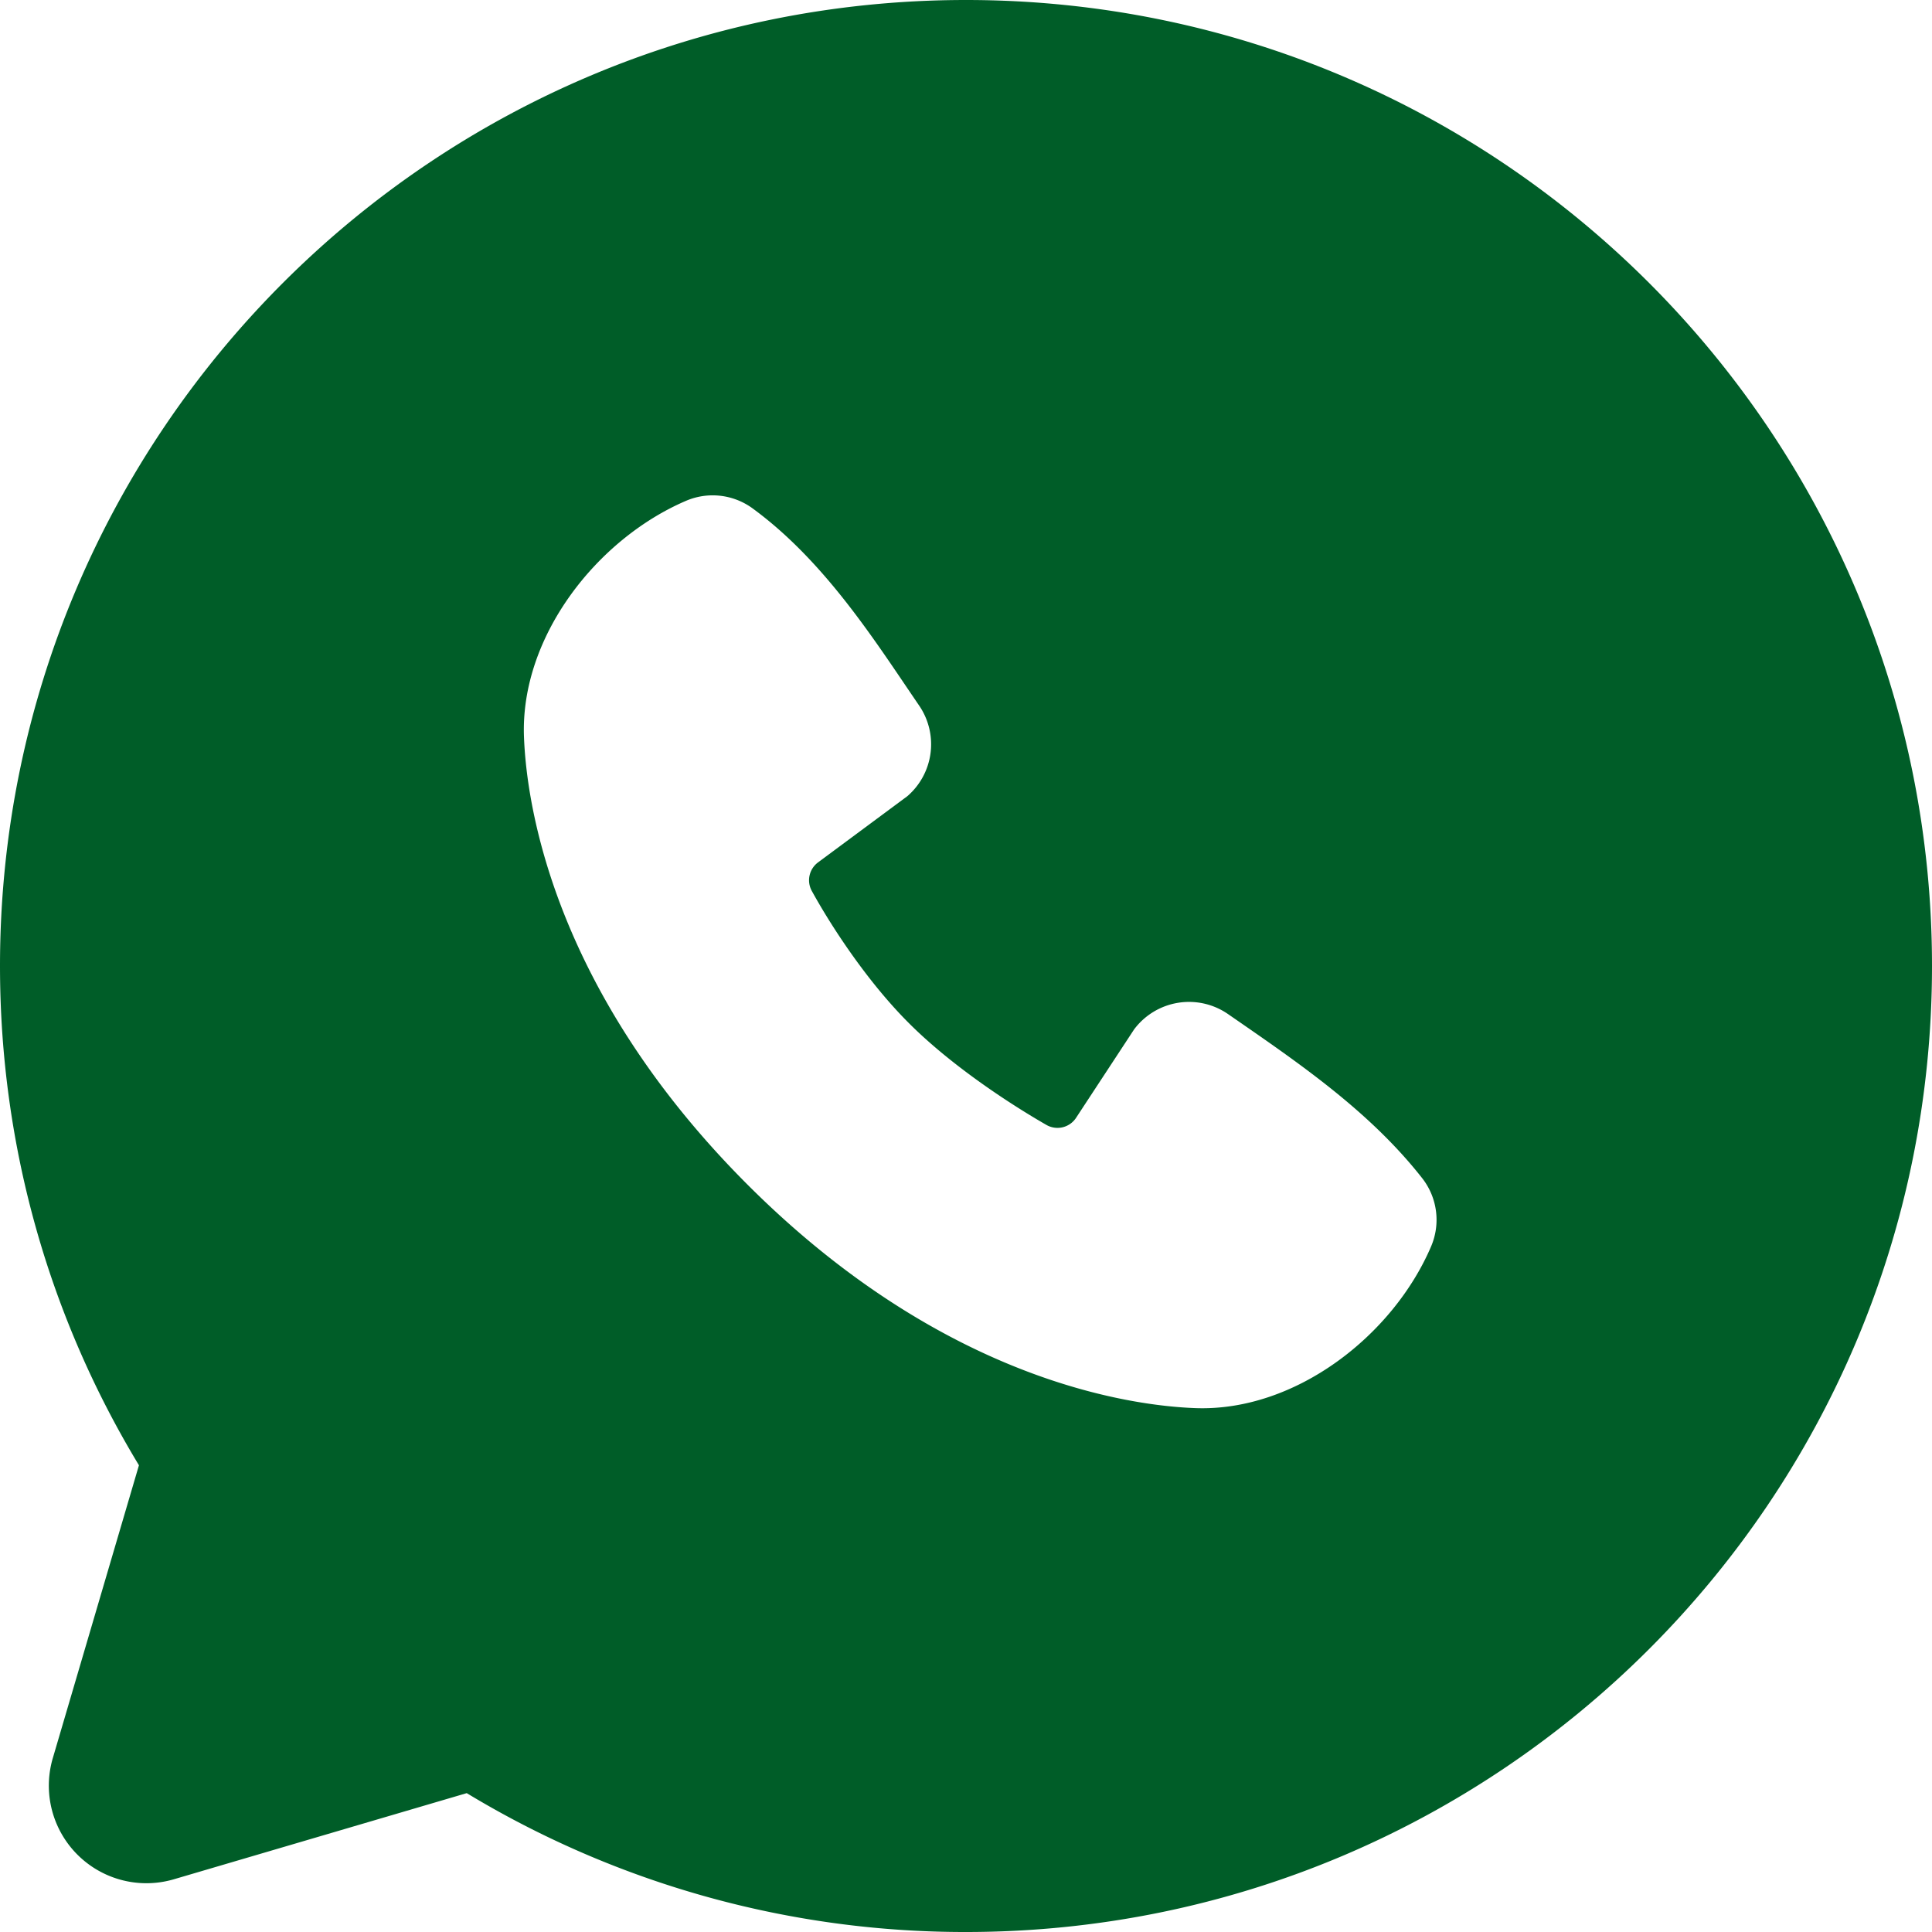
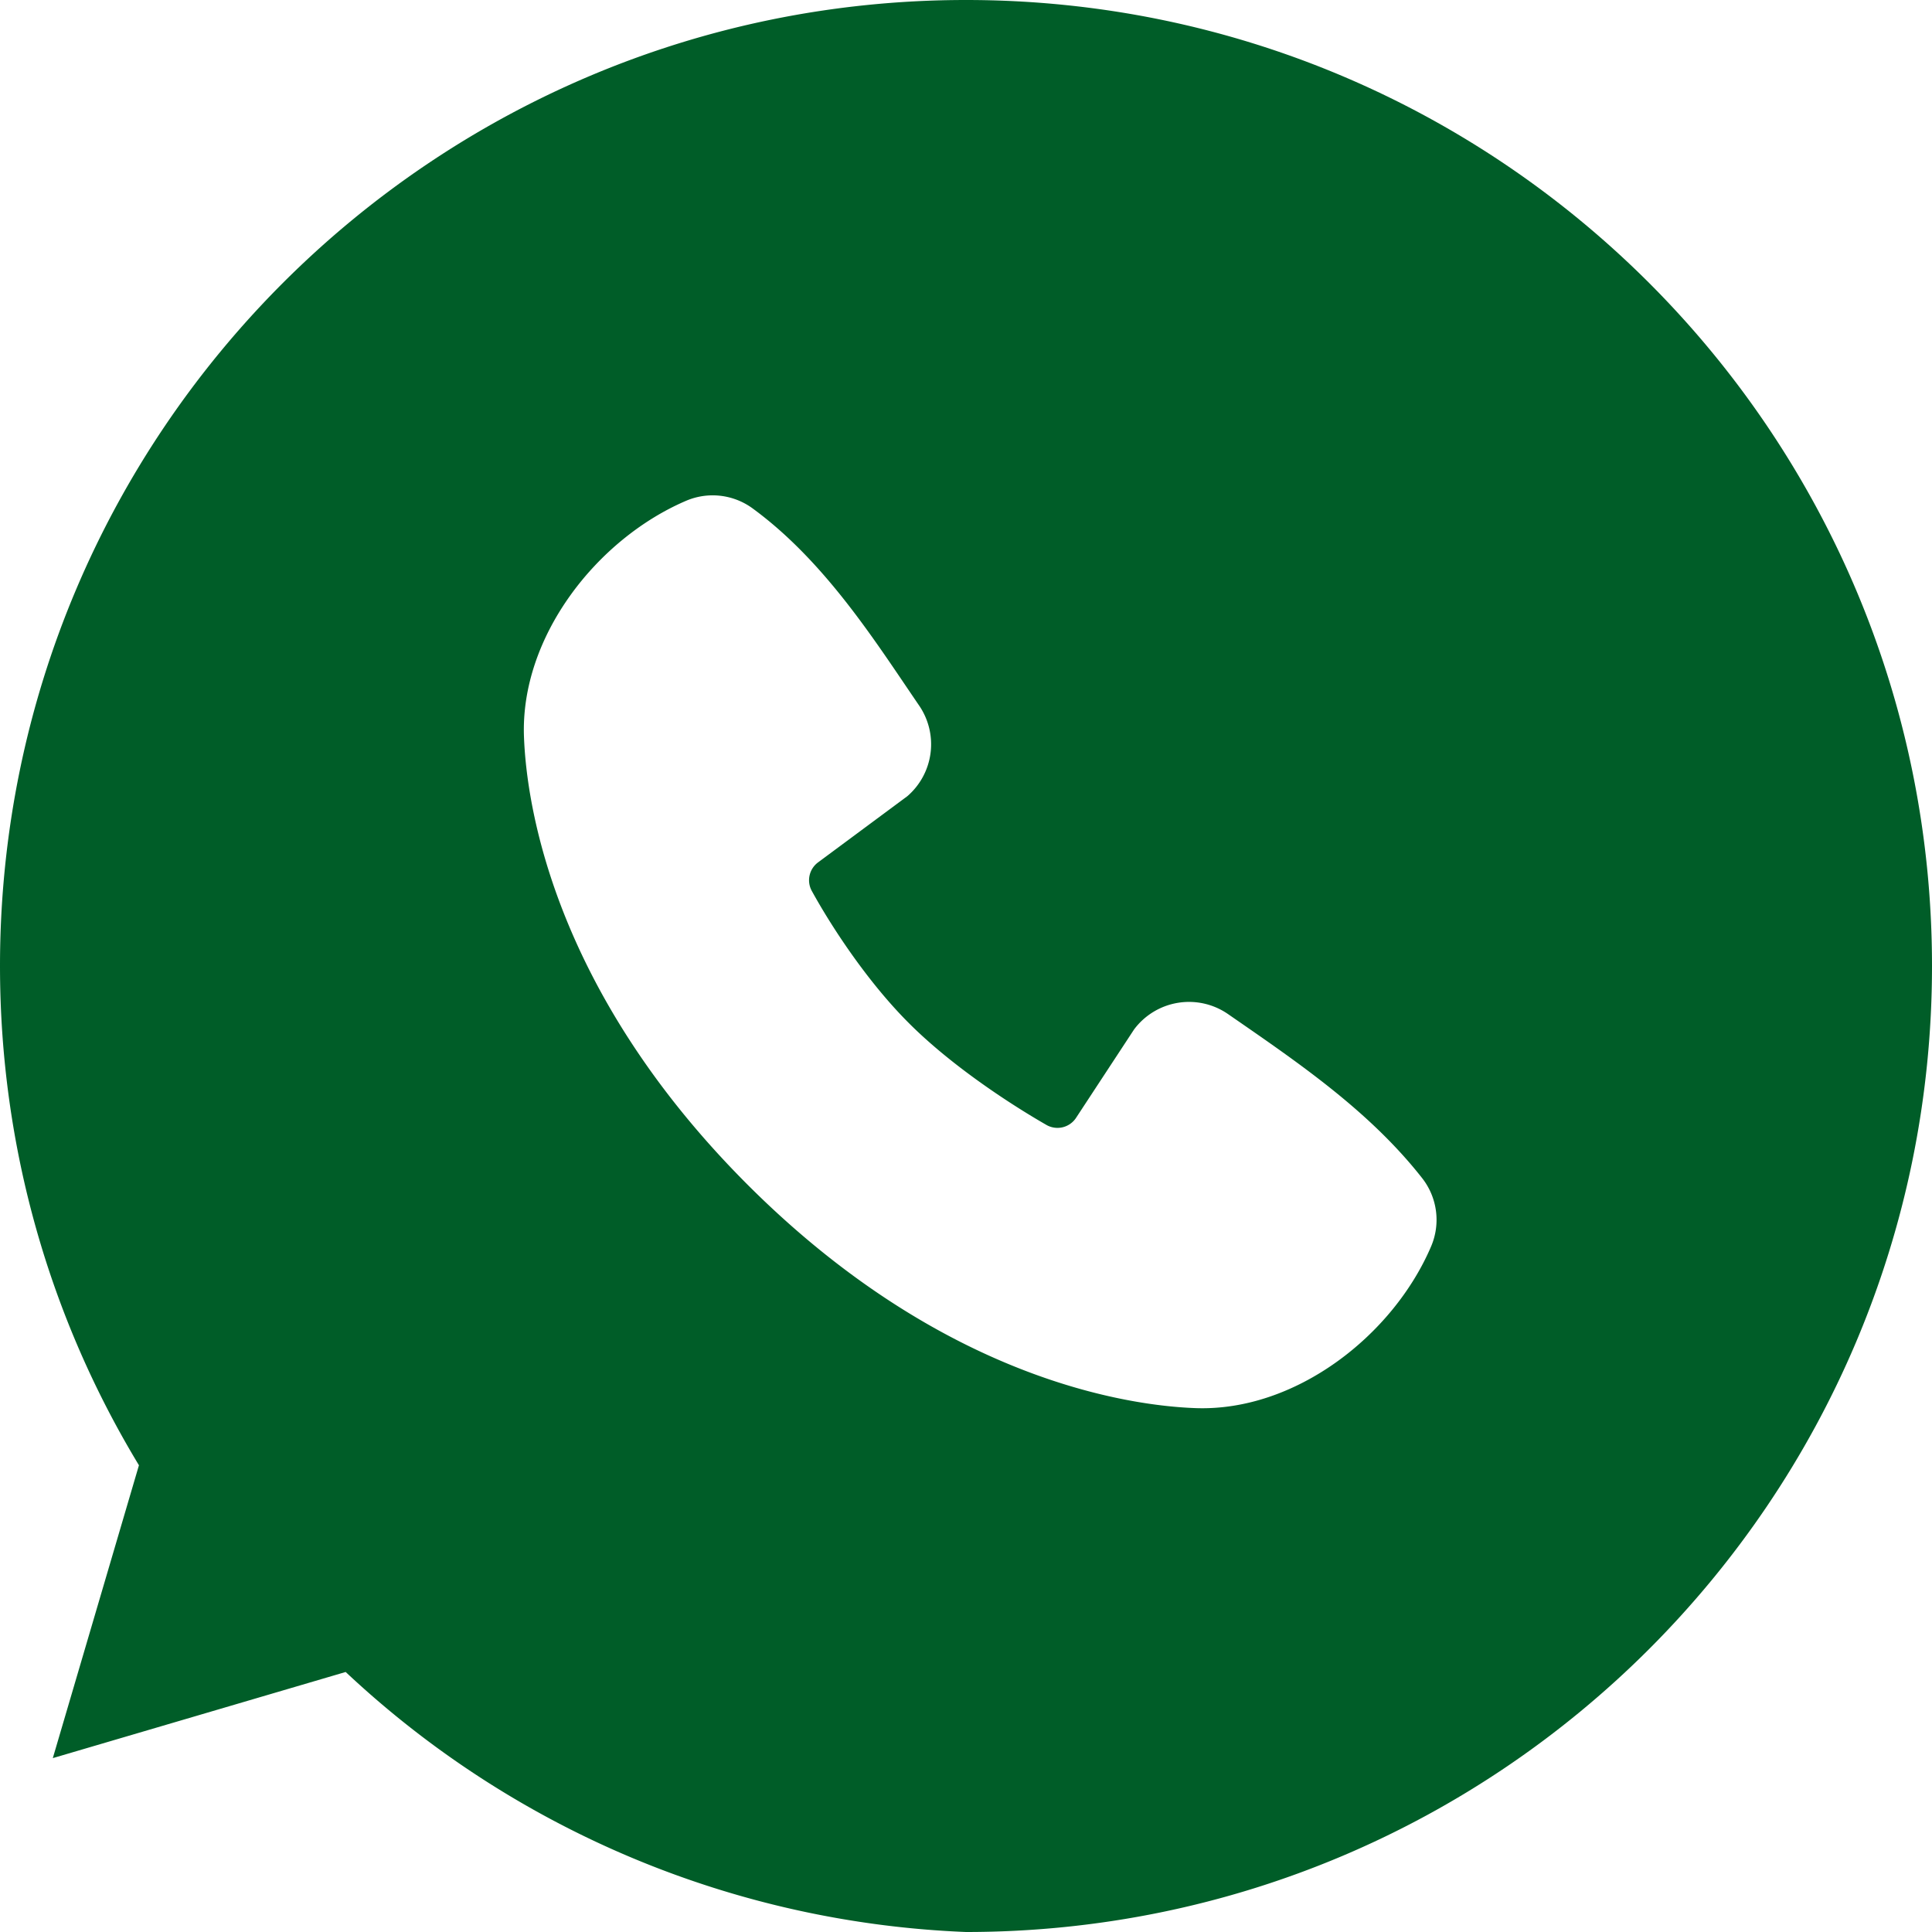
<svg xmlns="http://www.w3.org/2000/svg" width="24" height="24" fill="none">
-   <path fill="#005D28" fill-rule="evenodd" d="M12 0C5.372 0 0 5.372 0 12c0 2.268.63 4.392 1.726 6.202L.656 21.84a1.212 1.212 0 0 0 1.504 1.505l3.638-1.07A11.952 11.952 0 0 0 12 24c6.628 0 12-5.372 12-12S18.628 0 12 0ZM9.286 14.716c2.427 2.426 4.744 2.746 5.563 2.776 1.244.046 2.456-.904 2.928-2.007a.84.84 0 0 0-.106-.844c-.657-.84-1.547-1.443-2.415-2.043a.852.852 0 0 0-1.168.19l-.72 1.097a.276.276 0 0 1-.366.091c-.488-.28-1.2-.754-1.711-1.266-.511-.51-.958-1.19-1.209-1.647a.276.276 0 0 1 .08-.35l1.11-.823a.852.852 0 0 0 .144-1.128c-.538-.787-1.164-1.788-2.073-2.451a.84.84 0 0 0-.82-.09c-1.105.473-2.06 1.685-2.014 2.931.03.819.35 3.136 2.777 5.564Z" clip-rule="evenodd" />
+   <path fill="#005D28" fill-rule="evenodd" d="M12 0C5.372 0 0 5.372 0 12c0 2.268.63 4.392 1.726 6.202L.656 21.84l3.638-1.07A11.952 11.952 0 0 0 12 24c6.628 0 12-5.372 12-12S18.628 0 12 0ZM9.286 14.716c2.427 2.426 4.744 2.746 5.563 2.776 1.244.046 2.456-.904 2.928-2.007a.84.84 0 0 0-.106-.844c-.657-.84-1.547-1.443-2.415-2.043a.852.852 0 0 0-1.168.19l-.72 1.097a.276.276 0 0 1-.366.091c-.488-.28-1.2-.754-1.711-1.266-.511-.51-.958-1.19-1.209-1.647a.276.276 0 0 1 .08-.35l1.11-.823a.852.852 0 0 0 .144-1.128c-.538-.787-1.164-1.788-2.073-2.451a.84.84 0 0 0-.82-.09c-1.105.473-2.06 1.685-2.014 2.931.03.819.35 3.136 2.777 5.564Z" clip-rule="evenodd" />
</svg>